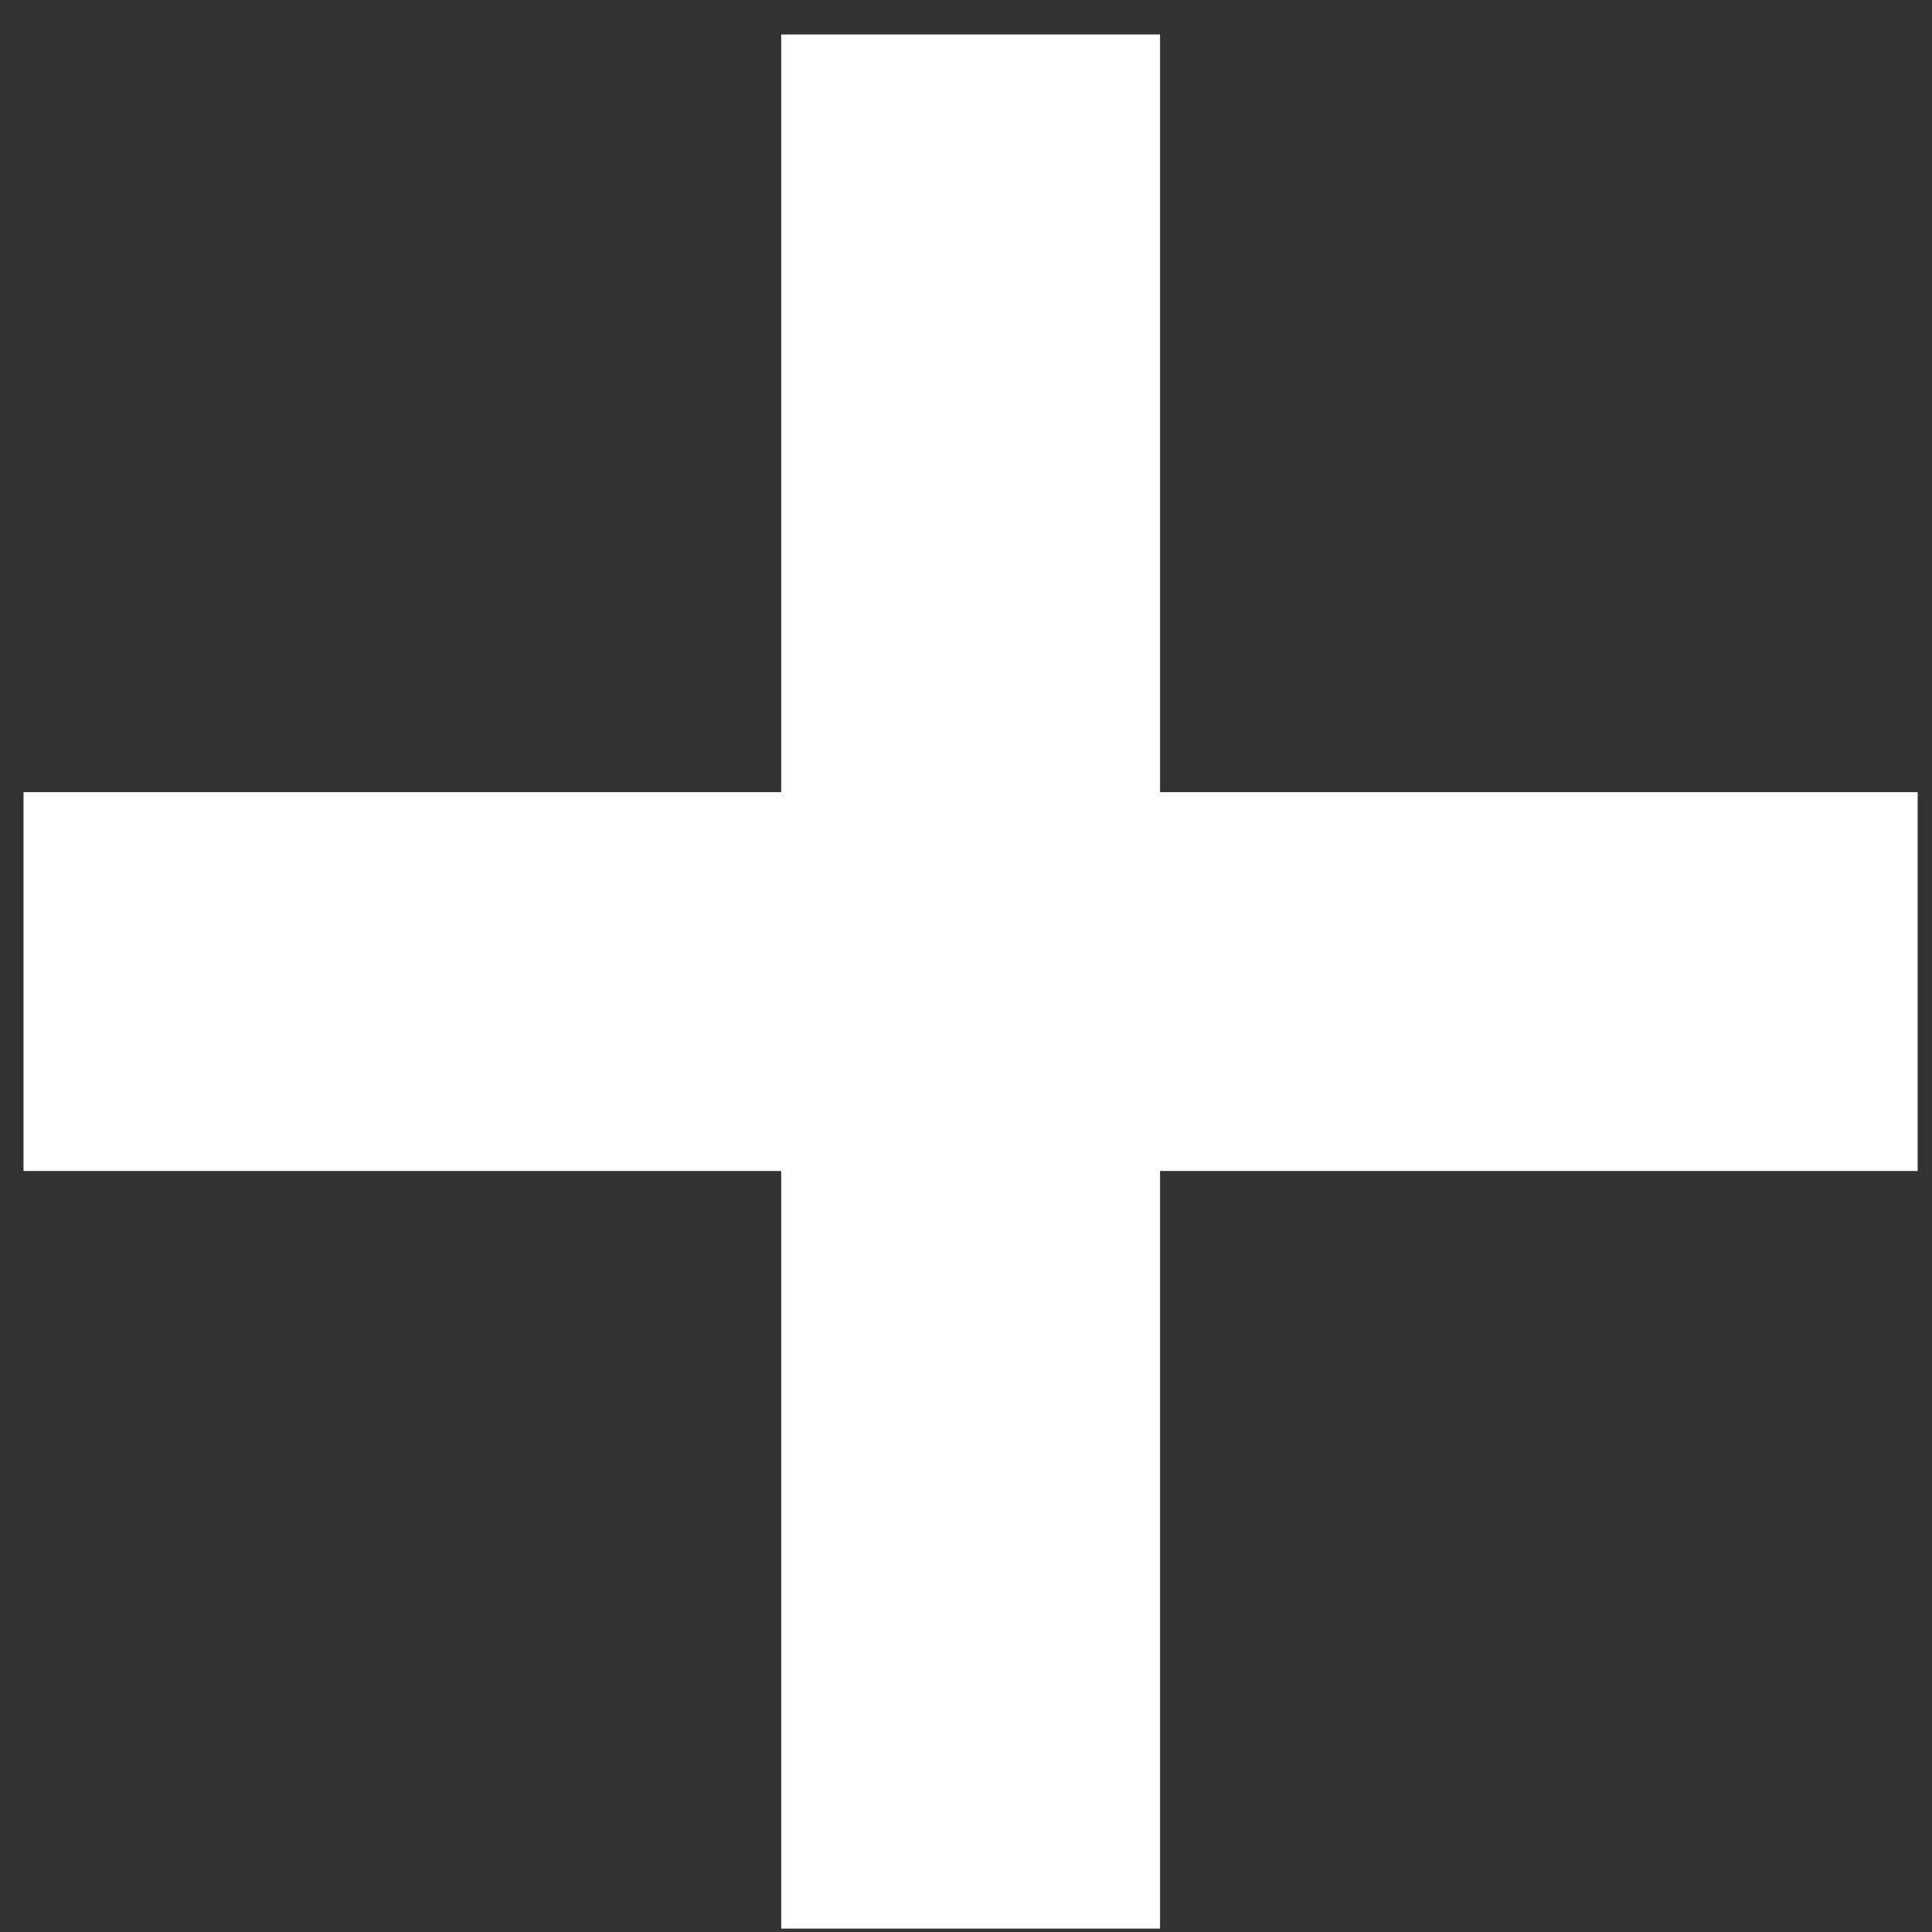
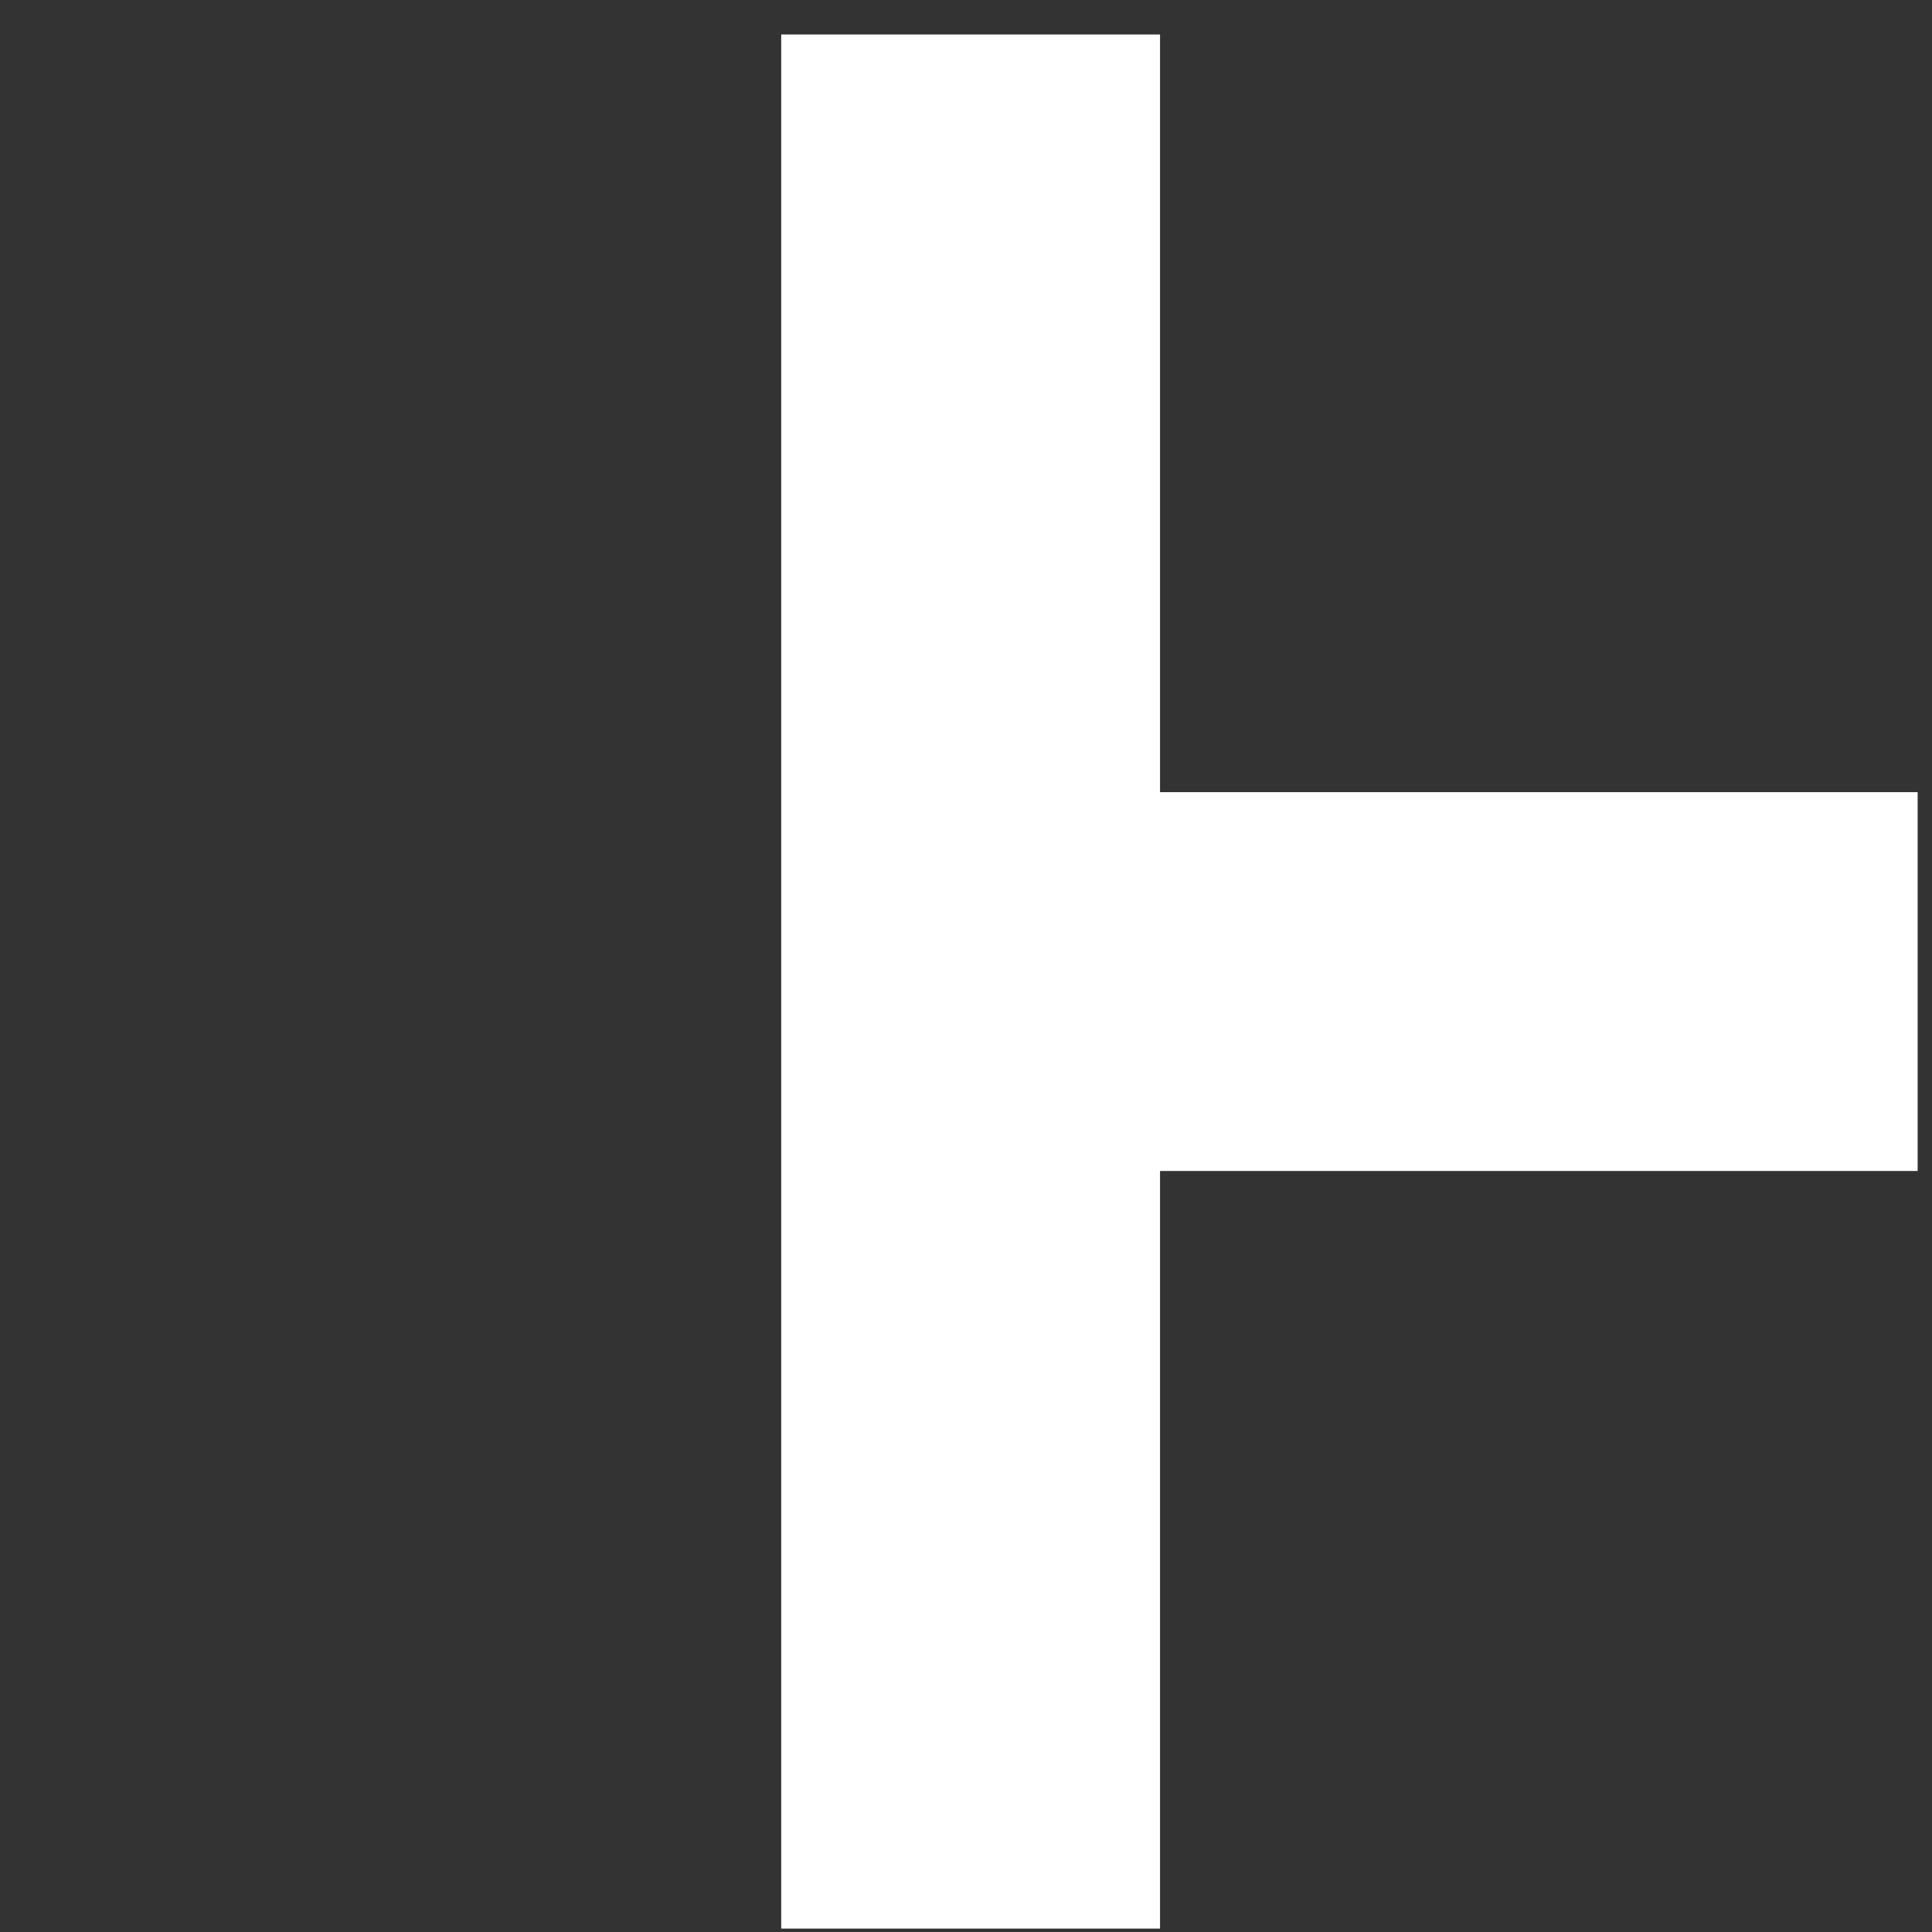
<svg xmlns="http://www.w3.org/2000/svg" width="51" height="51" viewBox="0 0 51 51" fill="none">
  <rect x="0" y="0" width="51" height="51" fill="#333333" stroke="none" />
-   <path fill-rule="evenodd" clip-rule="evenodd" d="M30.622 0.91L20.622 0.91V20.911H0.621L0.621 30.911H20.622L20.622 50.91H30.622L30.622 30.911L50.621 30.911V20.911L30.622 20.911V0.91Z" fill="white" />
+   <path fill-rule="evenodd" clip-rule="evenodd" d="M30.622 0.91L20.622 0.91V20.911H0.621H20.622L20.622 50.91H30.622L30.622 30.911L50.621 30.911V20.911L30.622 20.911V0.91Z" fill="white" />
</svg>